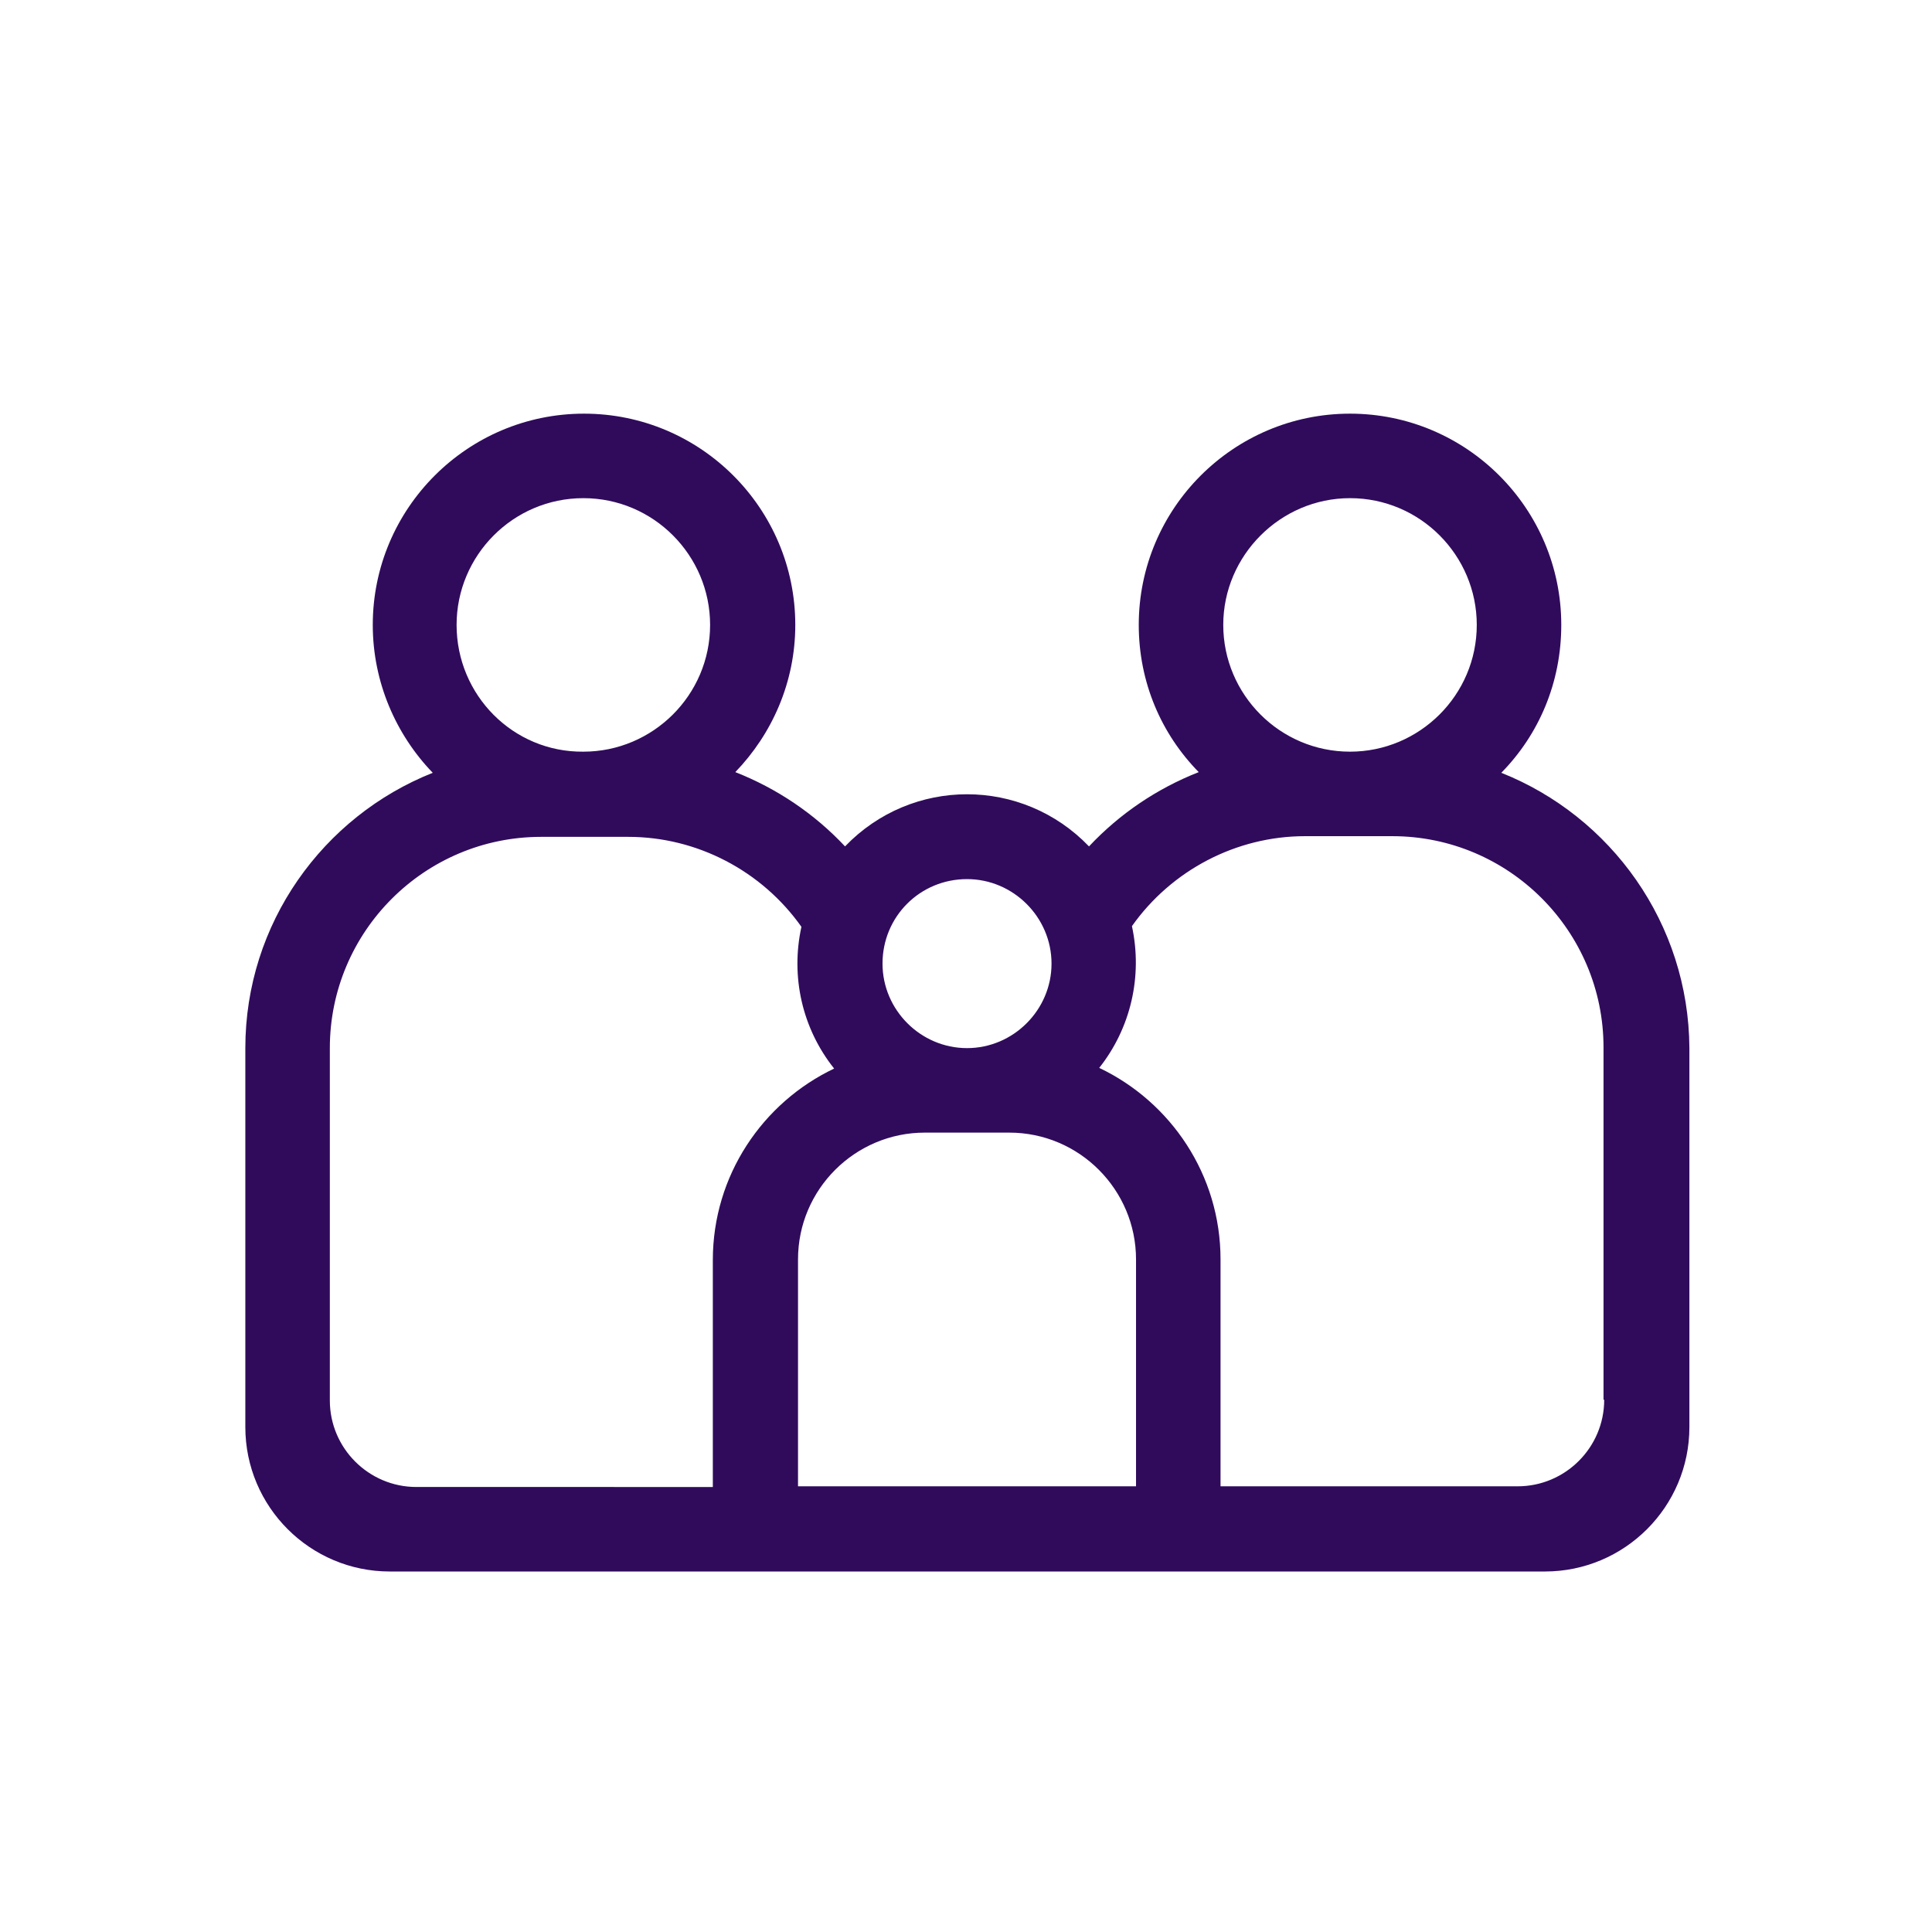
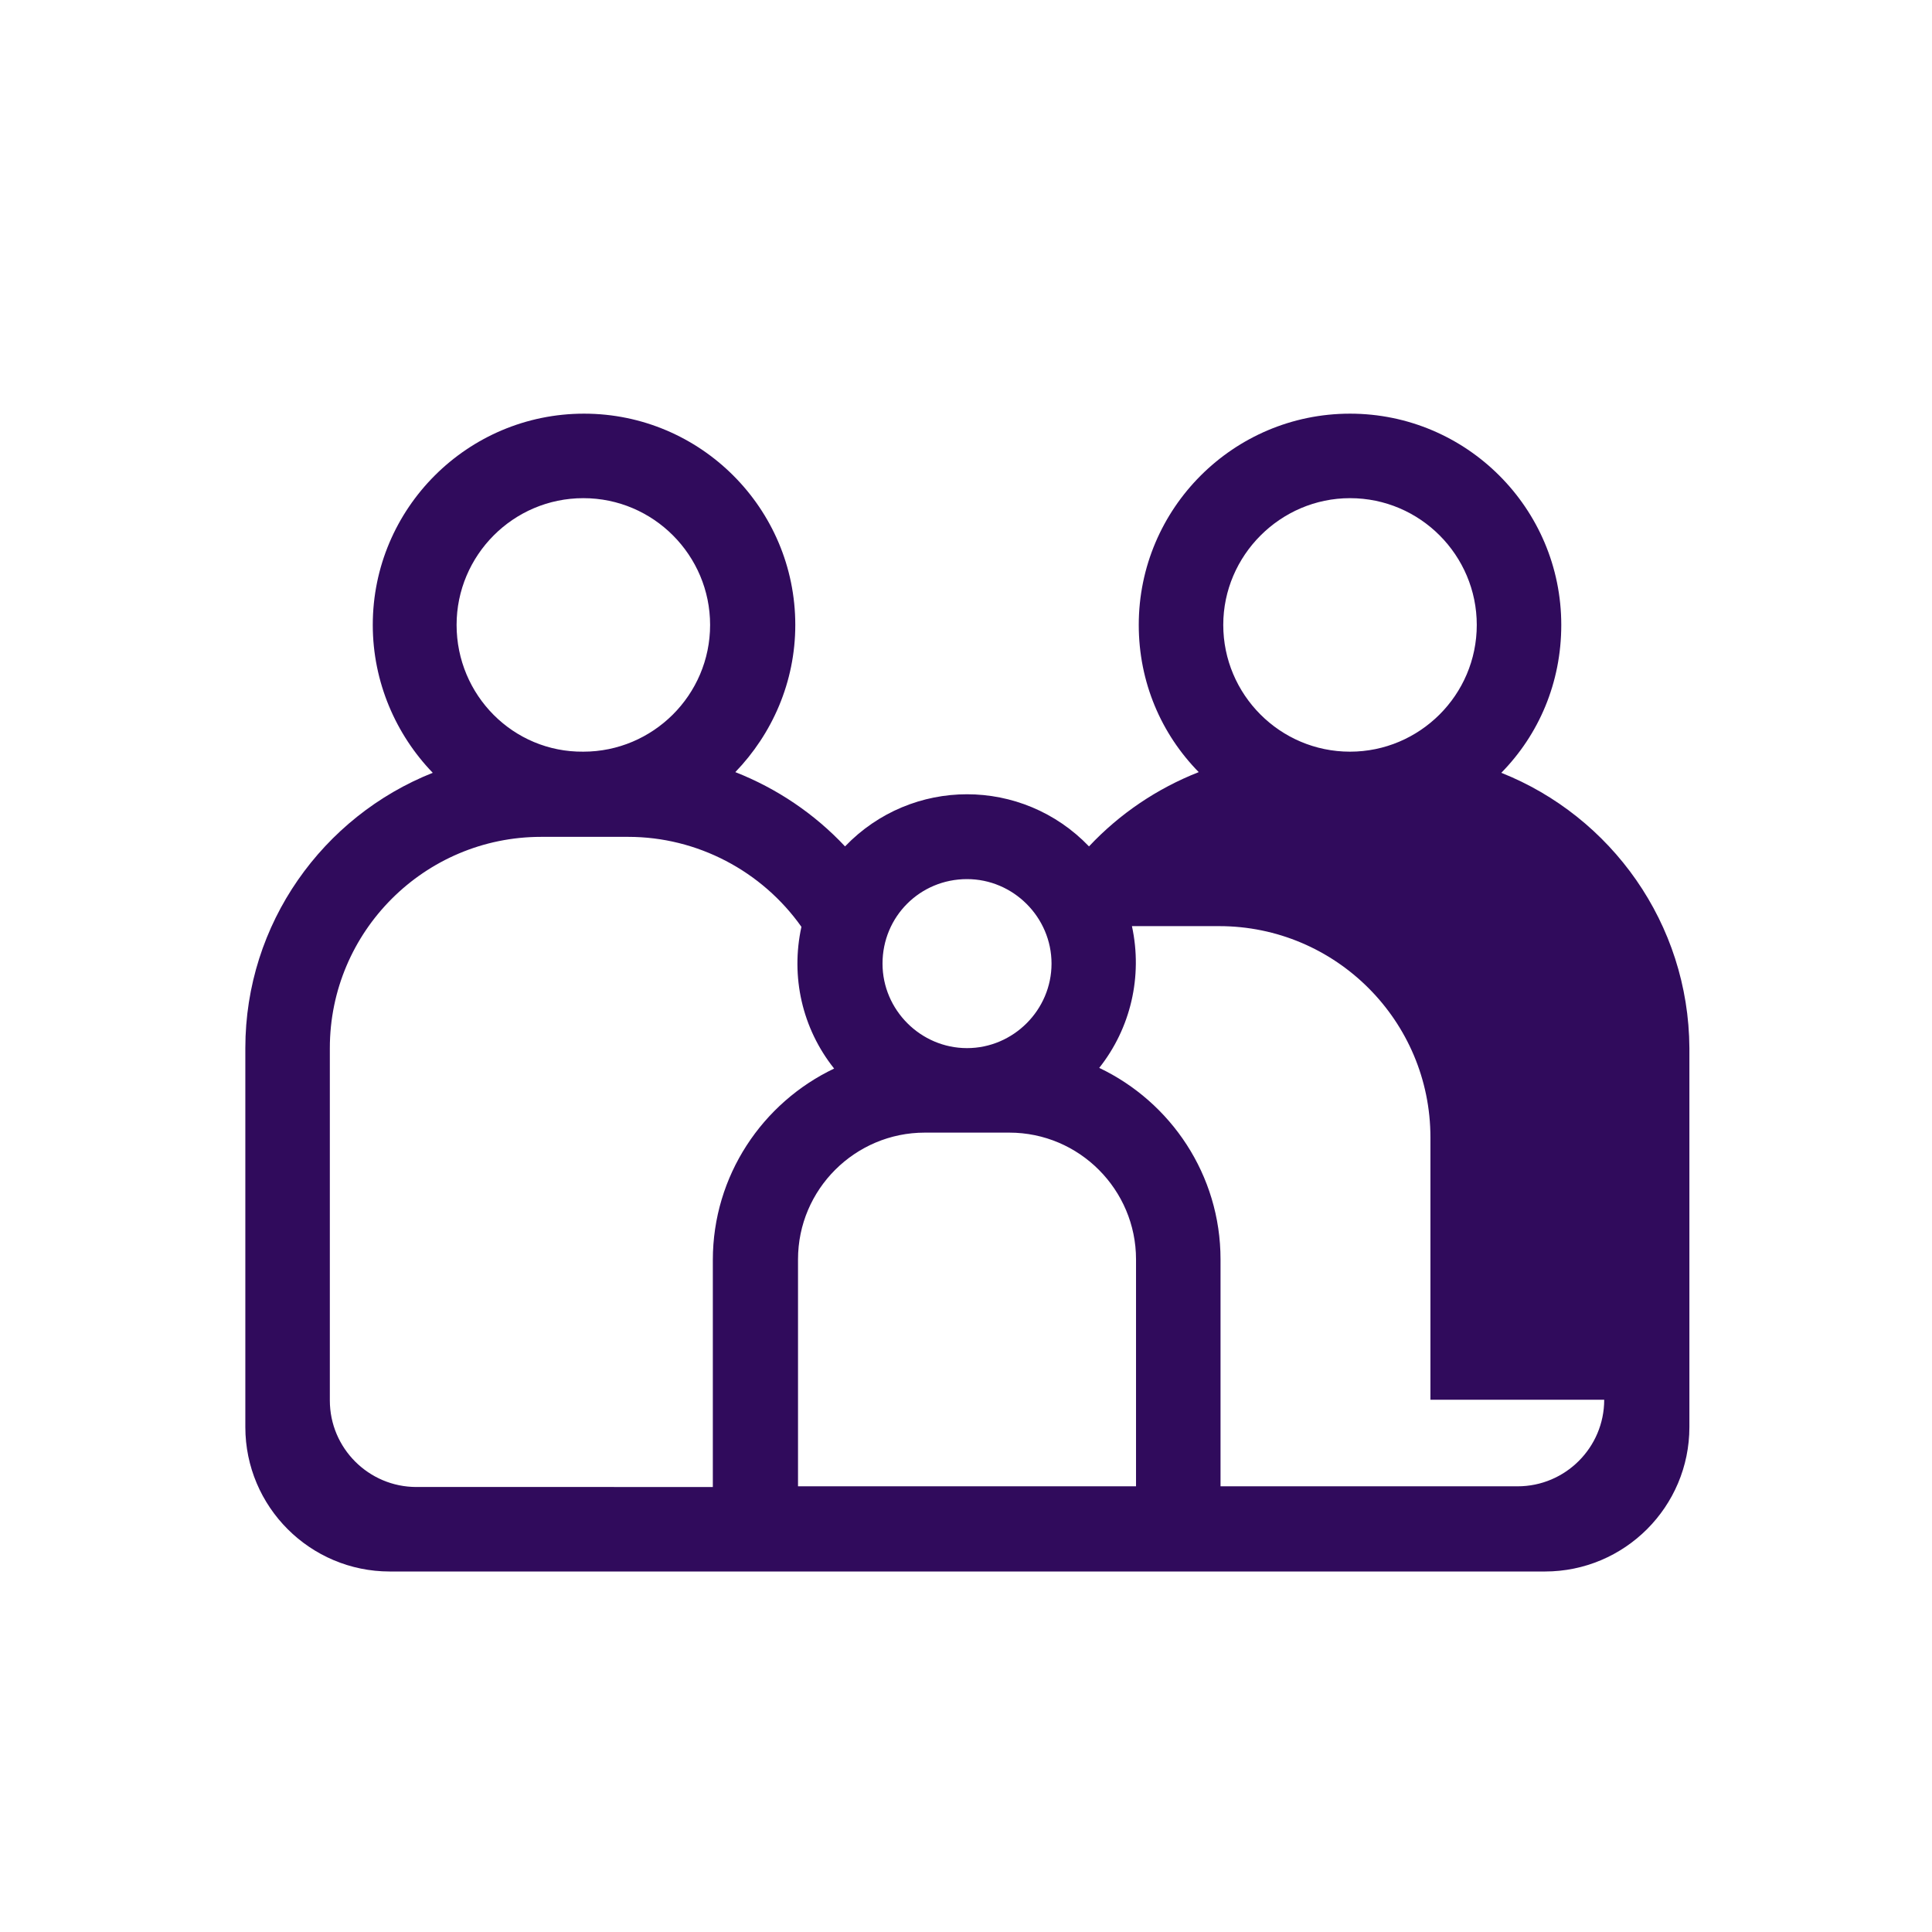
<svg xmlns="http://www.w3.org/2000/svg" version="1.1" id="Layer_1" x="0px" y="0px" viewBox="0 0 283.5 283.5" style="enable-background:new 0 0 283.5 283.5;" xml:space="preserve">
  <style type="text/css">
	.st0{fill:#300B5C;}
	.st1{fill-rule:evenodd;clip-rule:evenodd;fill:#300B5C;}
</style>
-   <path class="st0" d="M220.3,113.4c5.5-5.6,8.8-13.2,8.8-21.7c0-17.1-13.9-31-31-31c-17.1,0-31,13.9-31,31c0,8.4,3.3,16,8.8,21.6  c-6.1,2.4-11.6,6.1-16.1,10.9c-9.8-10.2-26-10.2-35.8,0c-4.5-4.8-10-8.5-16.1-10.9c5.4-5.6,8.8-13.2,8.8-21.6c0-17.1-13.9-31-31-31  c-17.1,0-31,13.9-31,31c0,8.4,3.4,16.1,8.8,21.7C47.4,119.8,36,135.5,36,153.8v55.6c0,11.7,9.5,21.2,21.2,21.2c0.9,0,1.5,0,2,0  h165.5c0.4,0,1.1,0,2,0c11.7,0,21.2-9.5,21.2-21.2v-55.6C247.8,135.5,236.4,119.8,220.3,113.4z M198.1,73.1  c10.3,0,18.6,8.4,18.6,18.6c0,10.3-8.4,18.6-18.6,18.6c-10.3,0-18.6-8.4-18.6-18.6C179.5,81.5,187.9,73.1,198.1,73.1z M141.9,129  c6.8,0,12.4,5.6,12.4,12.4c0,6.8-5.6,12.4-12.4,12.4s-12.4-5.6-12.4-12.4C129.5,134.5,135,129,141.9,129z M85.6,73.1  c10.3,0,18.6,8.4,18.6,18.6c0,10.3-8.4,18.6-18.6,18.6C75.3,110.4,67,102,67,91.7C67,81.5,75.3,73.1,85.6,73.1z M48.4,153.8  c0-17.1,13.9-31,31-31h12.8c10.1,0,19.6,5,25.4,13.2c-1.6,7.3,0.1,14.9,4.8,20.8c-10.5,5-17.8,15.7-17.8,28.1v33.3H61.1  c-7,0-12.7-5.7-12.7-12.7V153.8z M117.1,218.1v-33.3c0-10.3,8.4-18.6,18.6-18.6h12.4c10.3,0,18.6,8.4,18.6,18.6v33.3H117.1z   M235.4,205.4c0,7-5.7,12.7-12.7,12.7h-43.6v-33.3c0-12.4-7.3-23.1-17.8-28.1c4.6-5.8,6.4-13.4,4.8-20.8  c5.8-8.2,15.3-13.2,25.4-13.2h12.8c17.1,0,31,13.9,31,31V205.4z" />
+   <path class="st0" d="M220.3,113.4c5.5-5.6,8.8-13.2,8.8-21.7c0-17.1-13.9-31-31-31c-17.1,0-31,13.9-31,31c0,8.4,3.3,16,8.8,21.6  c-6.1,2.4-11.6,6.1-16.1,10.9c-9.8-10.2-26-10.2-35.8,0c-4.5-4.8-10-8.5-16.1-10.9c5.4-5.6,8.8-13.2,8.8-21.6c0-17.1-13.9-31-31-31  c-17.1,0-31,13.9-31,31c0,8.4,3.4,16.1,8.8,21.7C47.4,119.8,36,135.5,36,153.8v55.6c0,11.7,9.5,21.2,21.2,21.2c0.9,0,1.5,0,2,0  h165.5c0.4,0,1.1,0,2,0c11.7,0,21.2-9.5,21.2-21.2v-55.6C247.8,135.5,236.4,119.8,220.3,113.4z M198.1,73.1  c10.3,0,18.6,8.4,18.6,18.6c0,10.3-8.4,18.6-18.6,18.6c-10.3,0-18.6-8.4-18.6-18.6C179.5,81.5,187.9,73.1,198.1,73.1z M141.9,129  c6.8,0,12.4,5.6,12.4,12.4c0,6.8-5.6,12.4-12.4,12.4s-12.4-5.6-12.4-12.4C129.5,134.5,135,129,141.9,129z M85.6,73.1  c10.3,0,18.6,8.4,18.6,18.6c0,10.3-8.4,18.6-18.6,18.6C75.3,110.4,67,102,67,91.7C67,81.5,75.3,73.1,85.6,73.1z M48.4,153.8  c0-17.1,13.9-31,31-31h12.8c10.1,0,19.6,5,25.4,13.2c-1.6,7.3,0.1,14.9,4.8,20.8c-10.5,5-17.8,15.7-17.8,28.1v33.3H61.1  c-7,0-12.7-5.7-12.7-12.7V153.8z M117.1,218.1v-33.3c0-10.3,8.4-18.6,18.6-18.6h12.4c10.3,0,18.6,8.4,18.6,18.6v33.3H117.1z   M235.4,205.4c0,7-5.7,12.7-12.7,12.7h-43.6v-33.3c0-12.4-7.3-23.1-17.8-28.1c4.6-5.8,6.4-13.4,4.8-20.8  h12.8c17.1,0,31,13.9,31,31V205.4z" />
</svg>